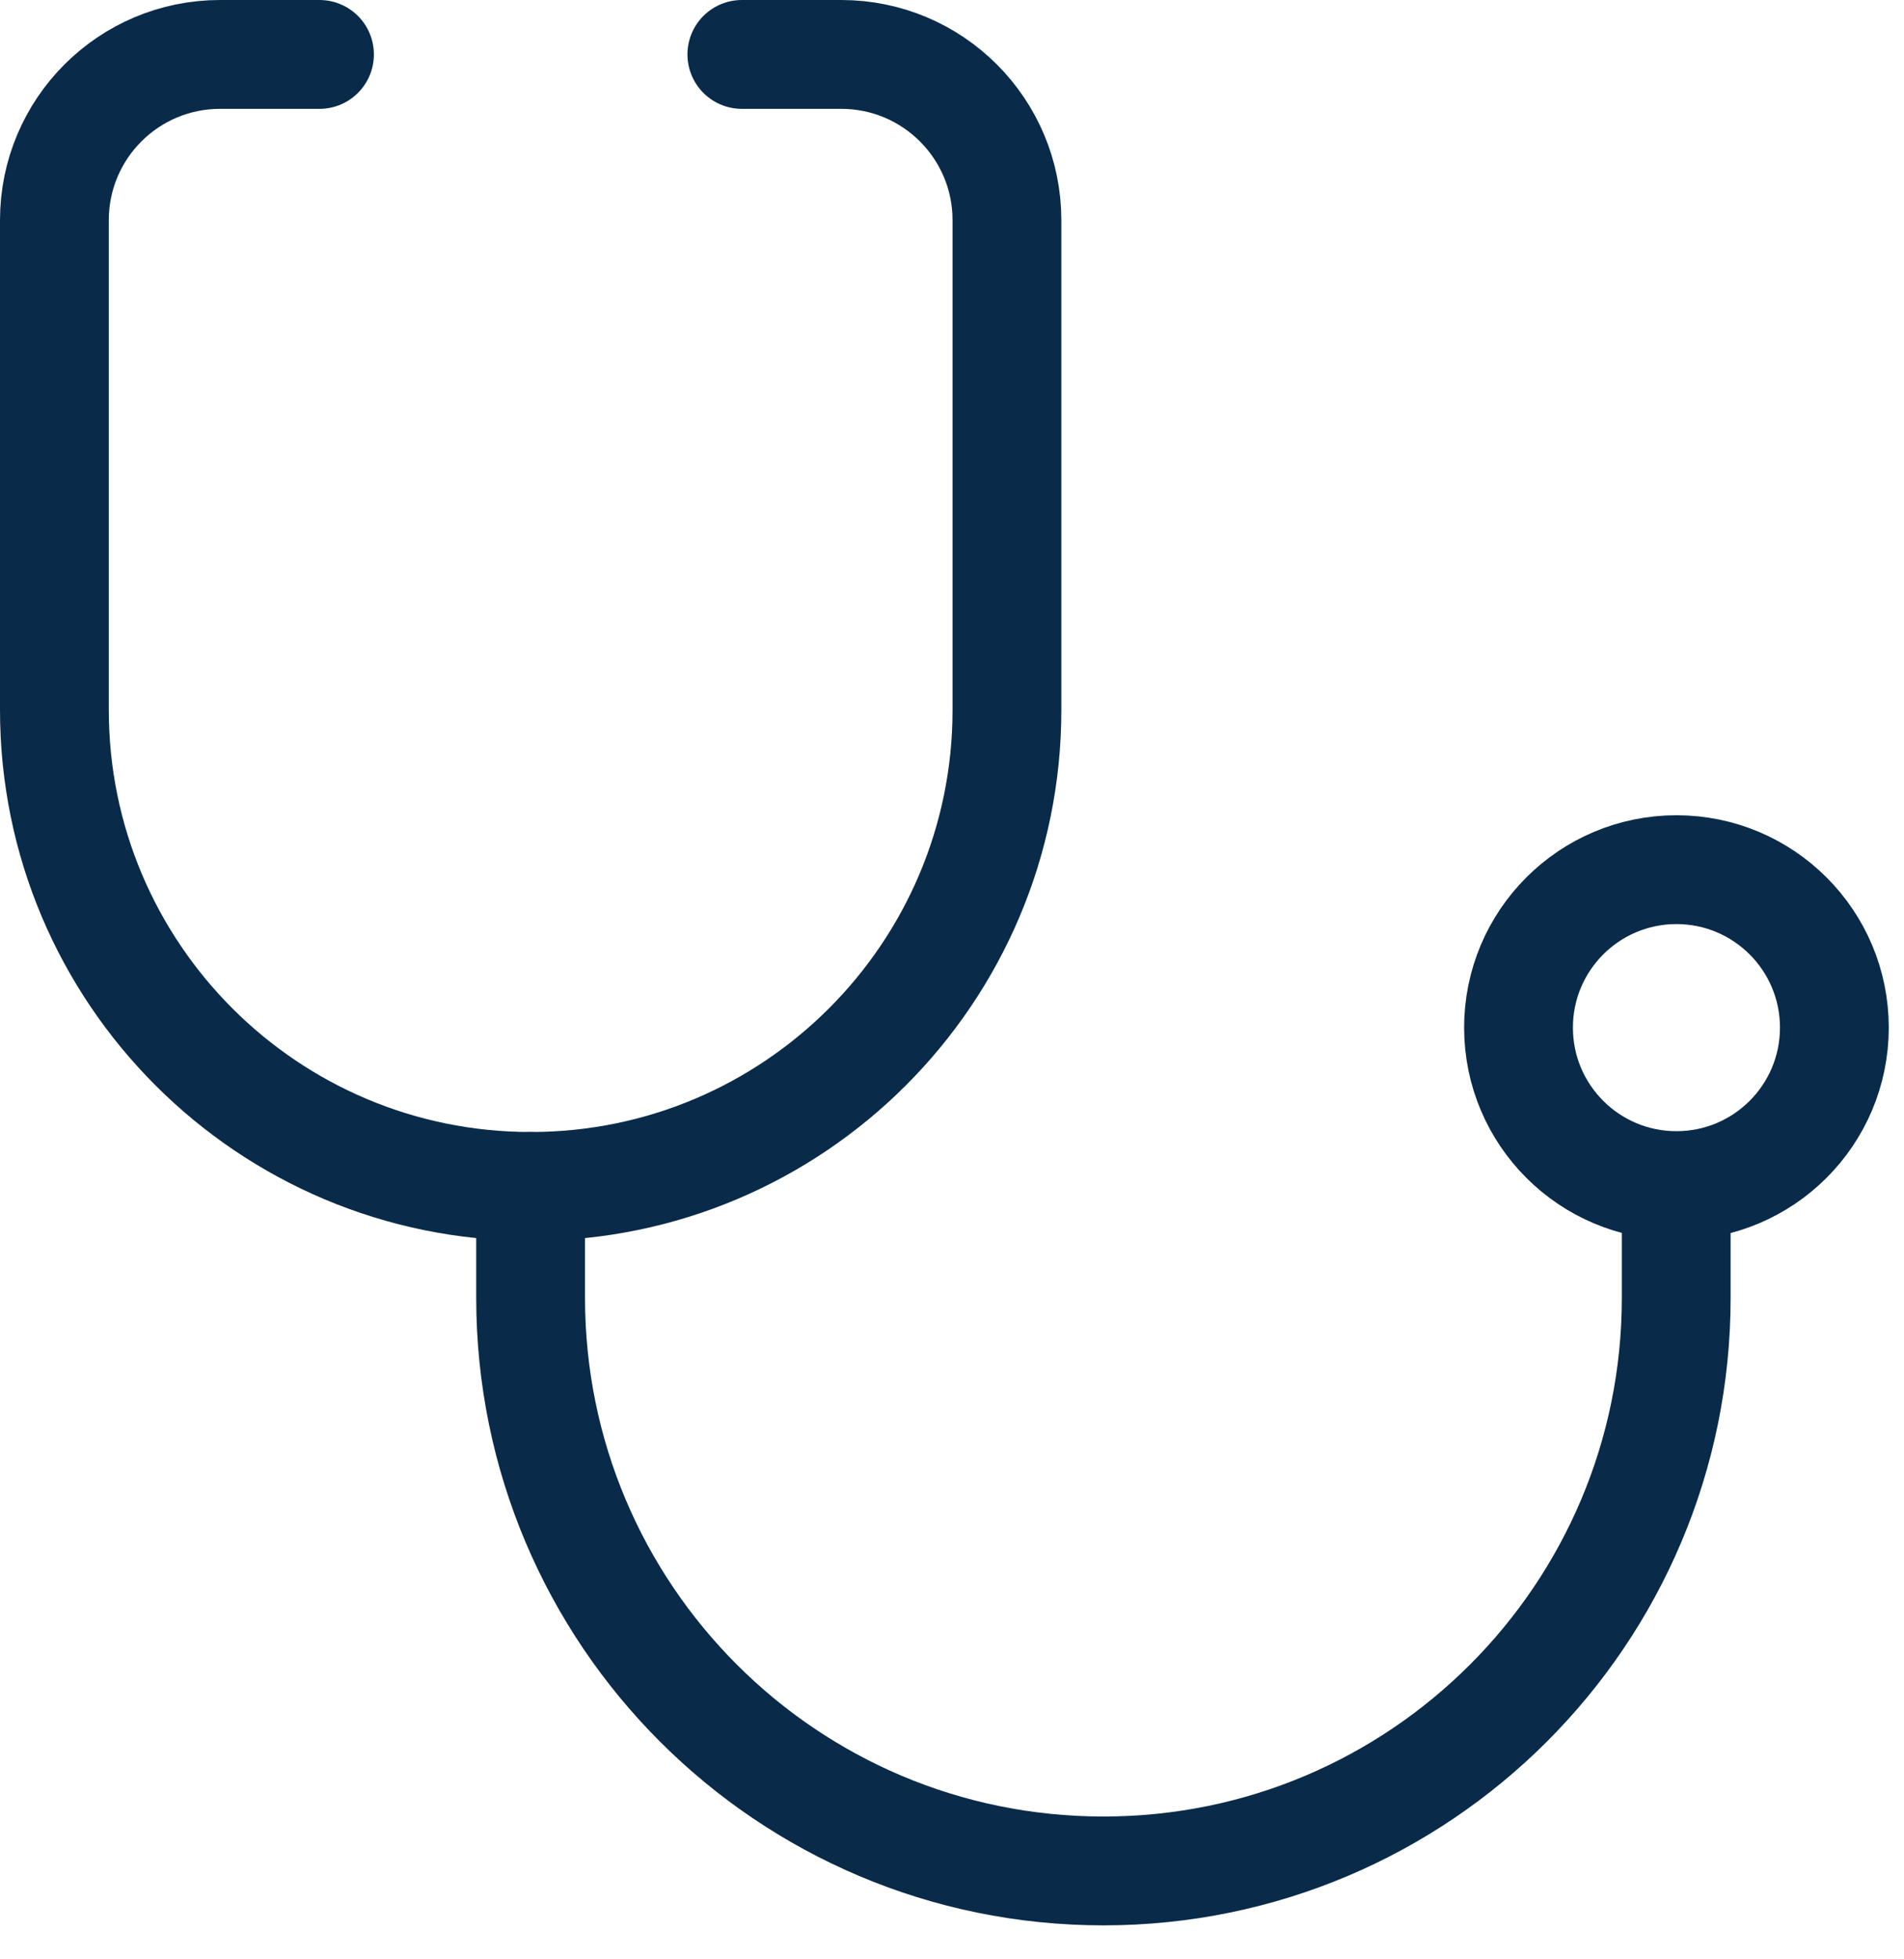
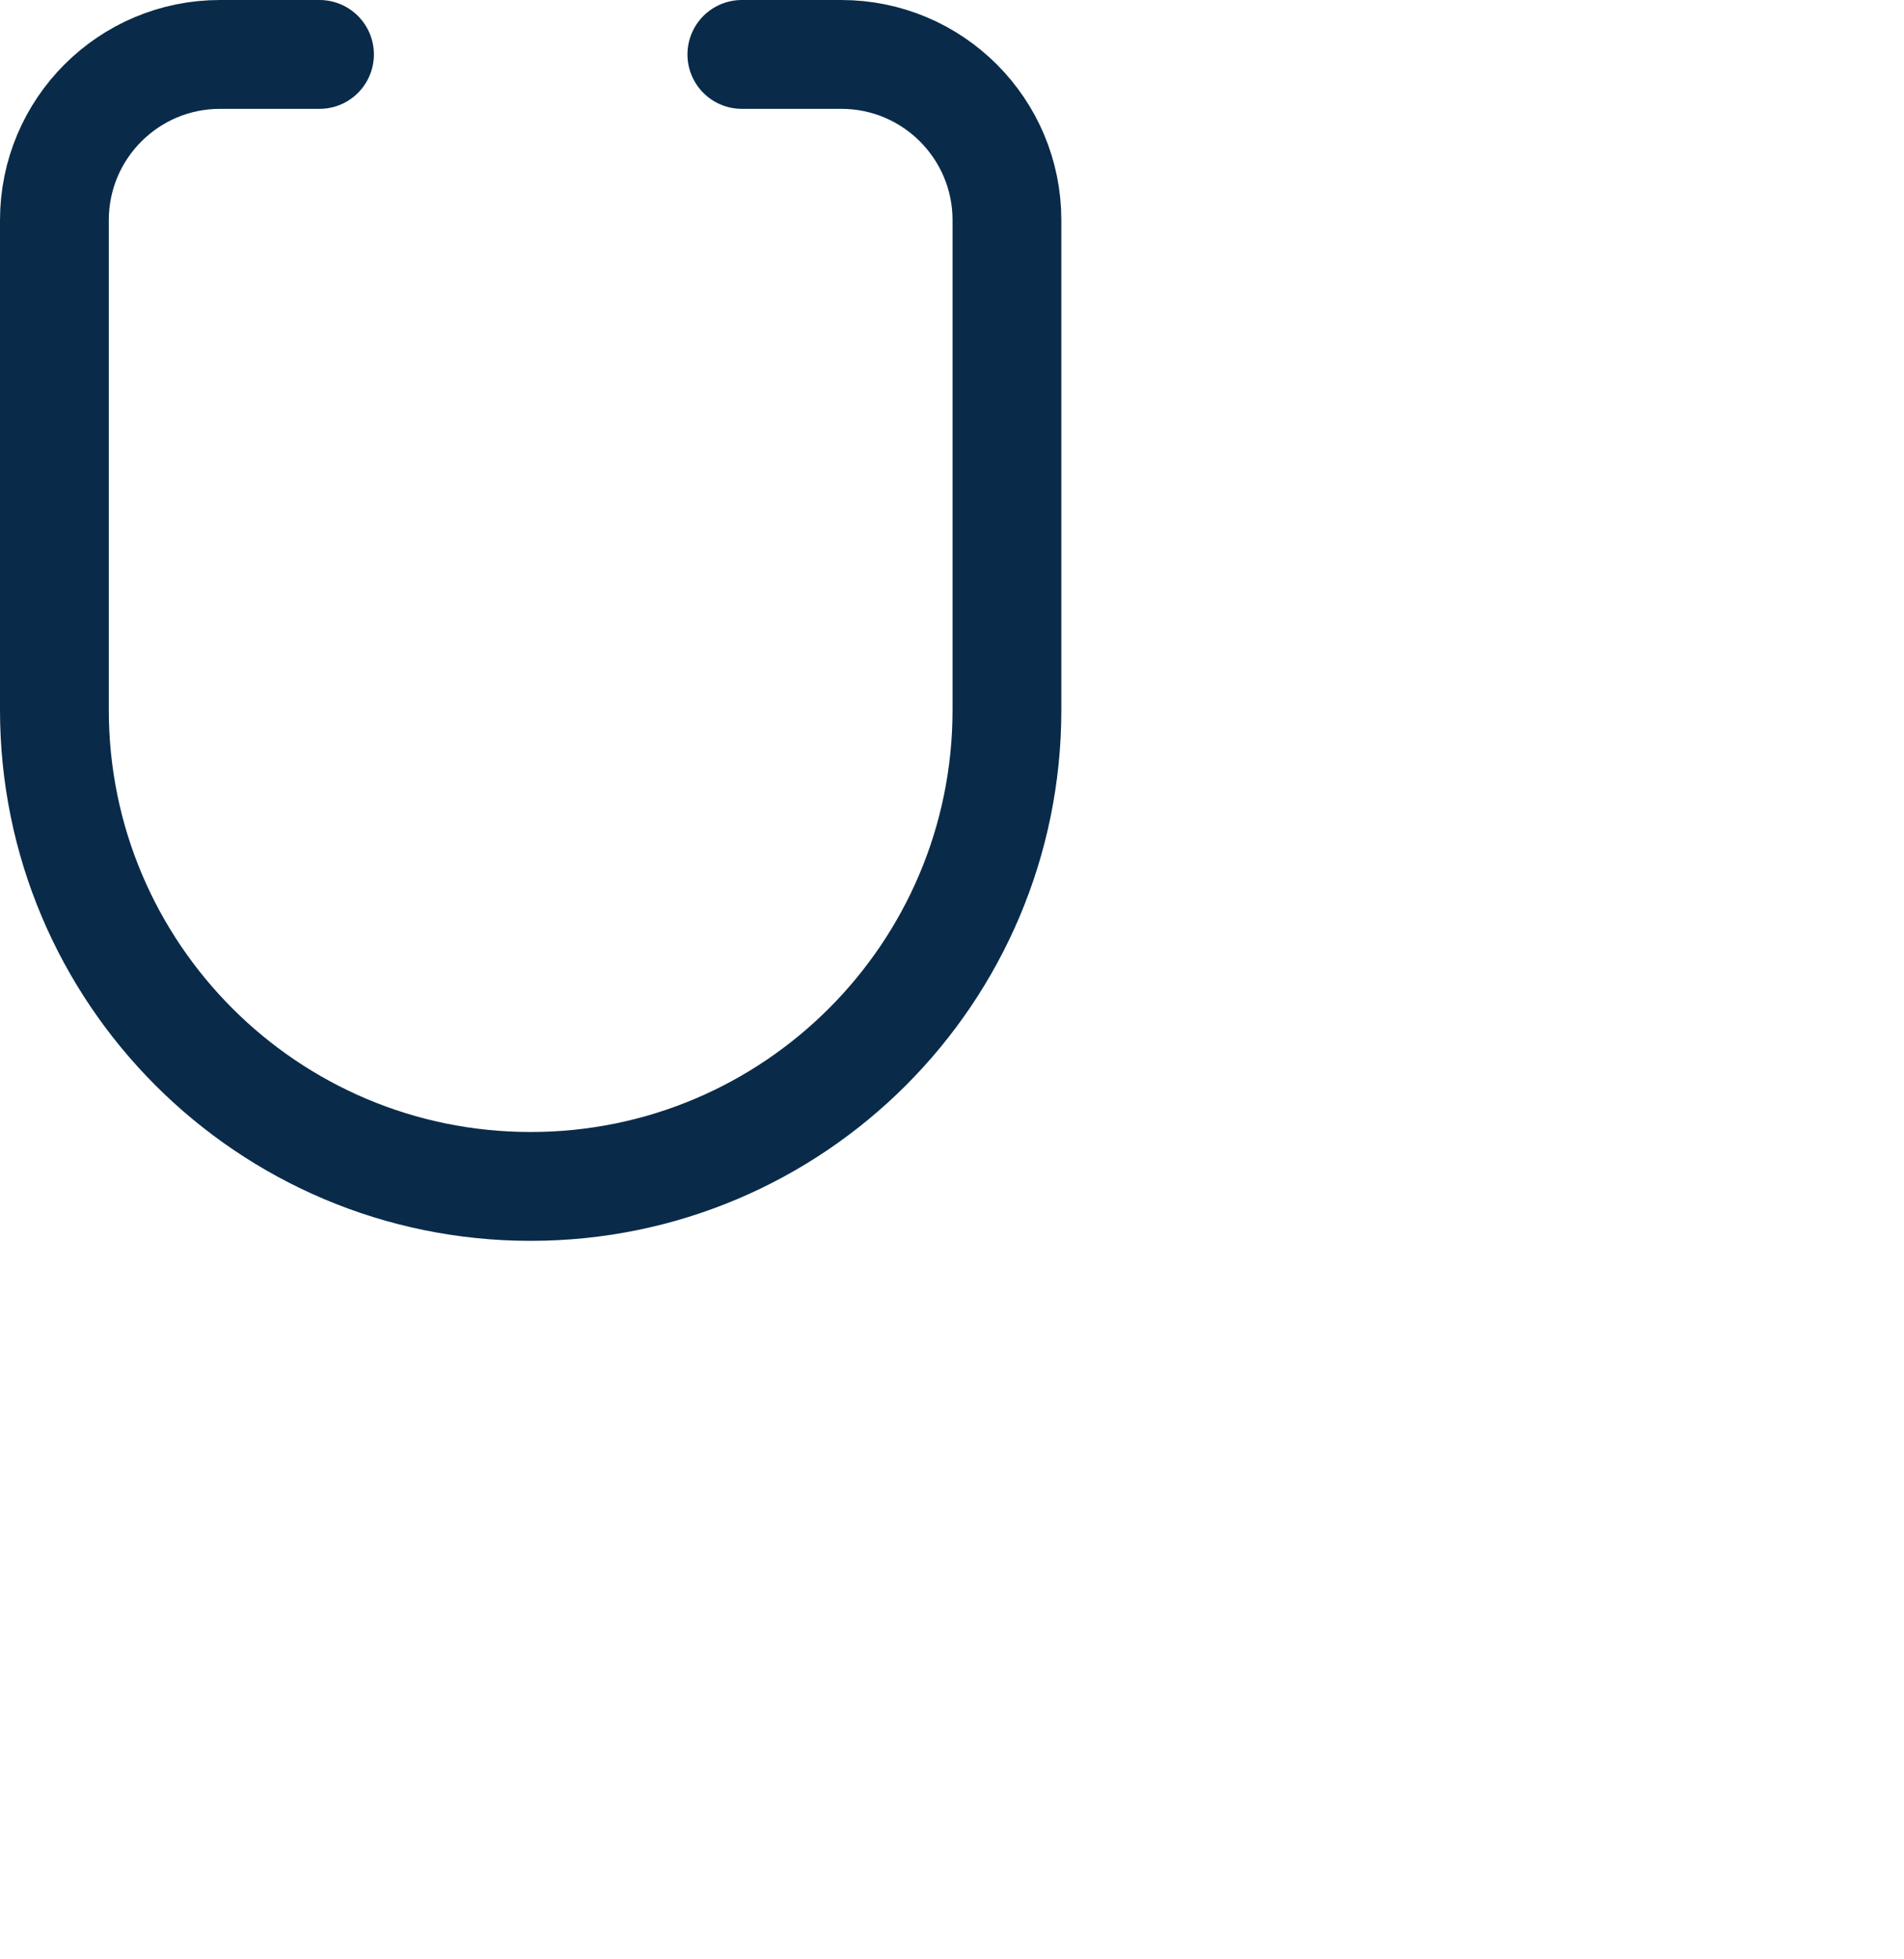
<svg xmlns="http://www.w3.org/2000/svg" width="35" height="36" viewBox="0 0 35 36" fill="none">
  <path d="M13.637 1H15.465C17.147 1 18.51 2.364 18.51 4.045V13.044C18.51 17.879 14.59 21.799 9.755 21.799C4.92 21.799 1 17.879 1 13.044V4.044C1.001 2.362 2.364 1 4.045 1H5.873" stroke="#092B49" stroke-width="2" stroke-linecap="round" stroke-linejoin="round" />
-   <path d="M9.754 21.799V23.846C9.754 29.662 14.468 34.376 20.284 34.376C26.099 34.376 30.813 29.662 30.813 23.846V21.799" stroke="#092B49" stroke-width="2" stroke-linecap="round" stroke-linejoin="round" />
-   <path d="M30.817 21.784C32.42 21.784 33.72 20.485 33.72 18.881C33.72 17.278 32.42 15.979 30.817 15.979C29.214 15.979 27.914 17.278 27.914 18.881C27.914 20.485 29.214 21.784 30.817 21.784Z" stroke="#092B49" stroke-width="2" stroke-linecap="round" stroke-linejoin="round" />
</svg>